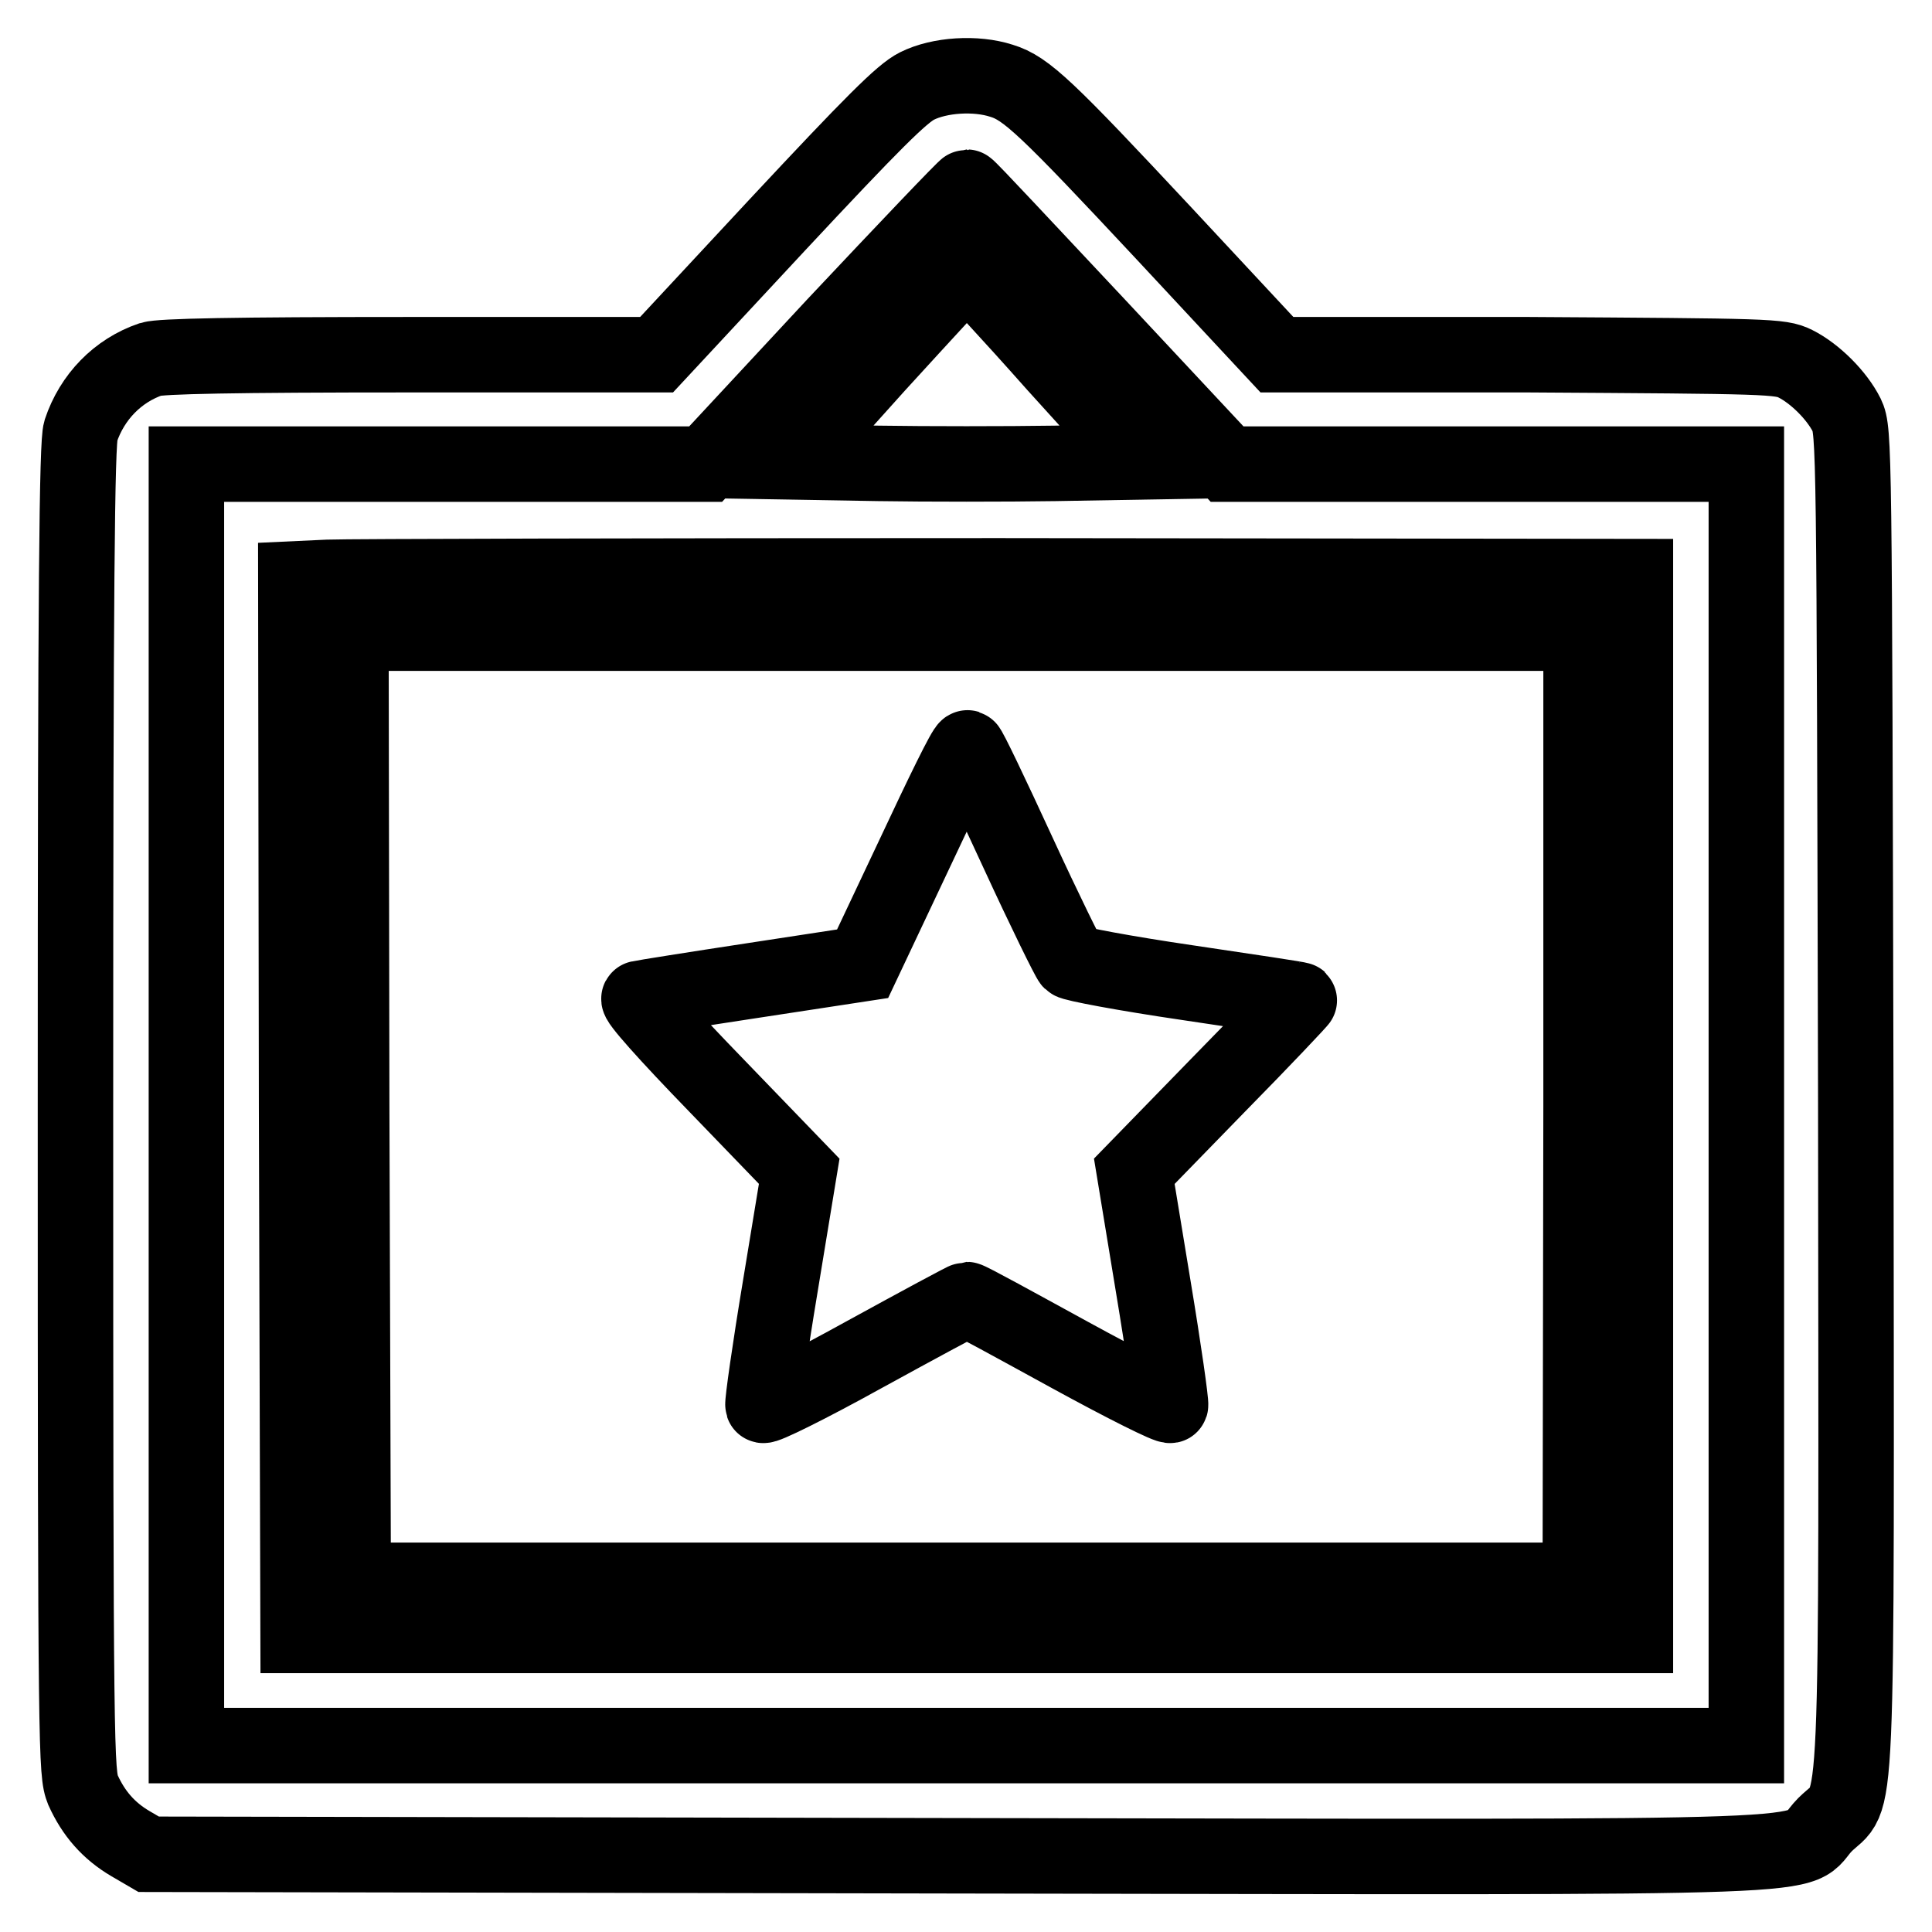
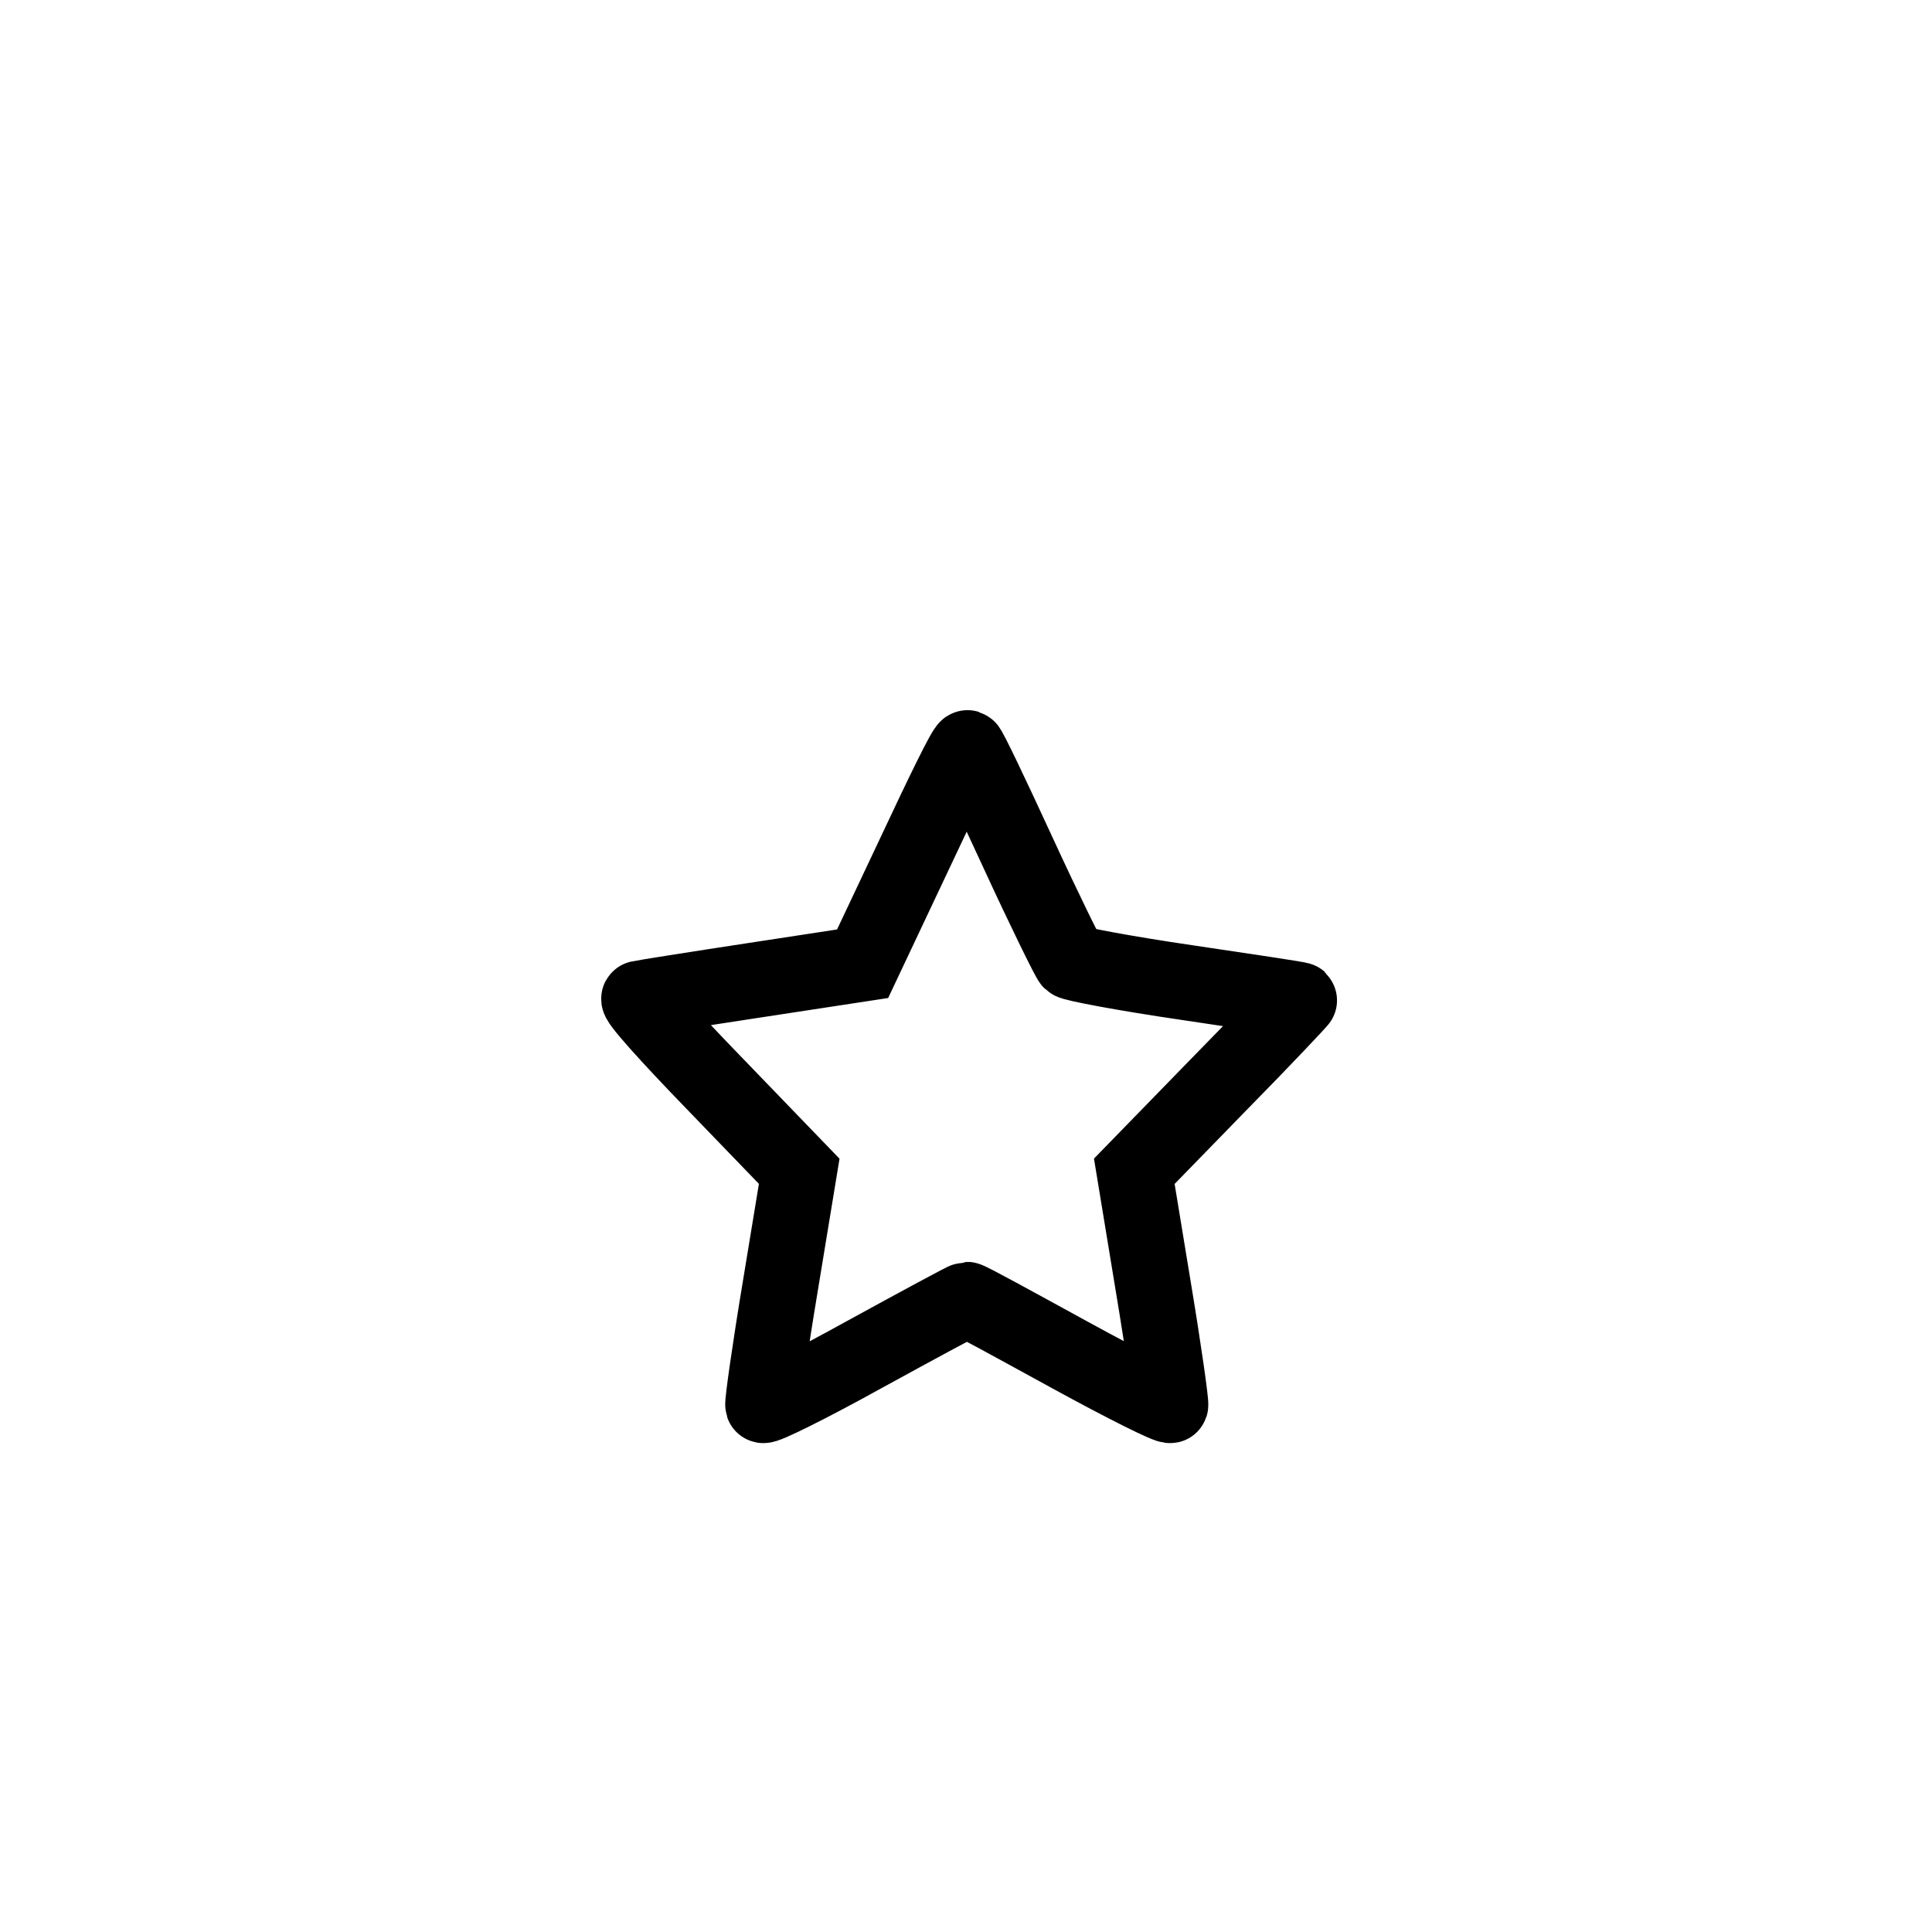
<svg xmlns="http://www.w3.org/2000/svg" version="1.1" x="0px" y="0px" viewBox="0 0 256 256" enable-background="new 0 0 256 256" xml:space="preserve">
  <g>
    <g>
      <g>
-         <path stroke-width="10" fill-opacity="0" stroke="#000000" d="M121.5,11.4c-2,1-5.9,4.9-18.5,18.4L87,47H54.4c-23.6,0-33.1,0.2-34.4,0.6c-4.4,1.5-7.8,5-9.3,9.5C10.2,58.7,10,76.9,10,147c0,86.3,0.1,87.9,1,90.2c1.4,3.1,3.4,5.4,6.3,7.1l2.4,1.4l107.3,0.2c121.1,0.2,110.3,0.5,114.8-4.1c4.5-4.5,4.2,4,4.1-96.1c-0.2-86.9-0.2-88.6-1.2-90.7c-1.3-2.6-4.2-5.5-6.8-6.8c-2-1-3.5-1-35.4-1.2L169.2,47l-14.9-16c-15.6-16.7-18.3-19.3-21.6-20.3C129.3,9.6,124.5,9.9,121.5,11.4z M145.5,43.2l17.1,18.3H197h34.4v84.9v84.9H128.1H24.7v-84.9V61.5h34.4h34.4l17.1-18.4c9.5-10.1,17.3-18.3,17.5-18.3C128.3,24.8,136.1,33.2,145.5,43.2z" />
-         <path stroke-width="10" fill-opacity="0" stroke="#000000" d="M116.2,48.4l-11.5,12.8l11.7,0.2c6.4,0.1,16.9,0.1,23.4,0l11.7-0.2l-11.6-12.8c-6.3-7.1-11.6-12.8-11.8-12.8C127.9,35.6,122.6,41.4,116.2,48.4z" />
-         <path stroke-width="10" fill-opacity="0" stroke="#000000" d="M43.5,76.5l-4.3,0.2l0.1,70l0.2,70h88.6h88.6v-70.1V76.4l-84.4-0.1C85.8,76.3,45.9,76.4,43.5,76.5z M209.5,146.6l-0.1,62.8h-81.3H46.8l-0.2-62.8l-0.1-62.7H128h81.5L209.5,146.6z" />
        <path stroke-width="10" fill-opacity="0" stroke="#000000" d="M121.1,113.3l-6.8,14.4l-14.4,2.2c-7.9,1.2-14.8,2.3-15.2,2.4c-0.5,0.1,3.7,4.8,10.2,11.5l11,11.4l-2.5,15.2c-1.4,8.4-2.4,15.5-2.3,15.8c0.1,0.3,6-2.6,13.4-6.7c7.3-4,13.4-7.3,13.6-7.3c0.3,0,6.3,3.3,13.6,7.3c7.3,4,13.3,7,13.4,6.7c0.1-0.3-0.9-7.4-2.3-15.8l-2.5-15.2l11-11.3c6.1-6.2,11-11.4,10.9-11.4c-0.1-0.1-6.8-1.1-14.9-2.3c-8.2-1.2-15.1-2.5-15.4-2.8c-0.3-0.3-3.5-6.8-7-14.4c-3.5-7.6-6.5-13.9-6.7-13.9C127.9,99,124.8,105.4,121.1,113.3z" />
      </g>
    </g>
  </g>
</svg>